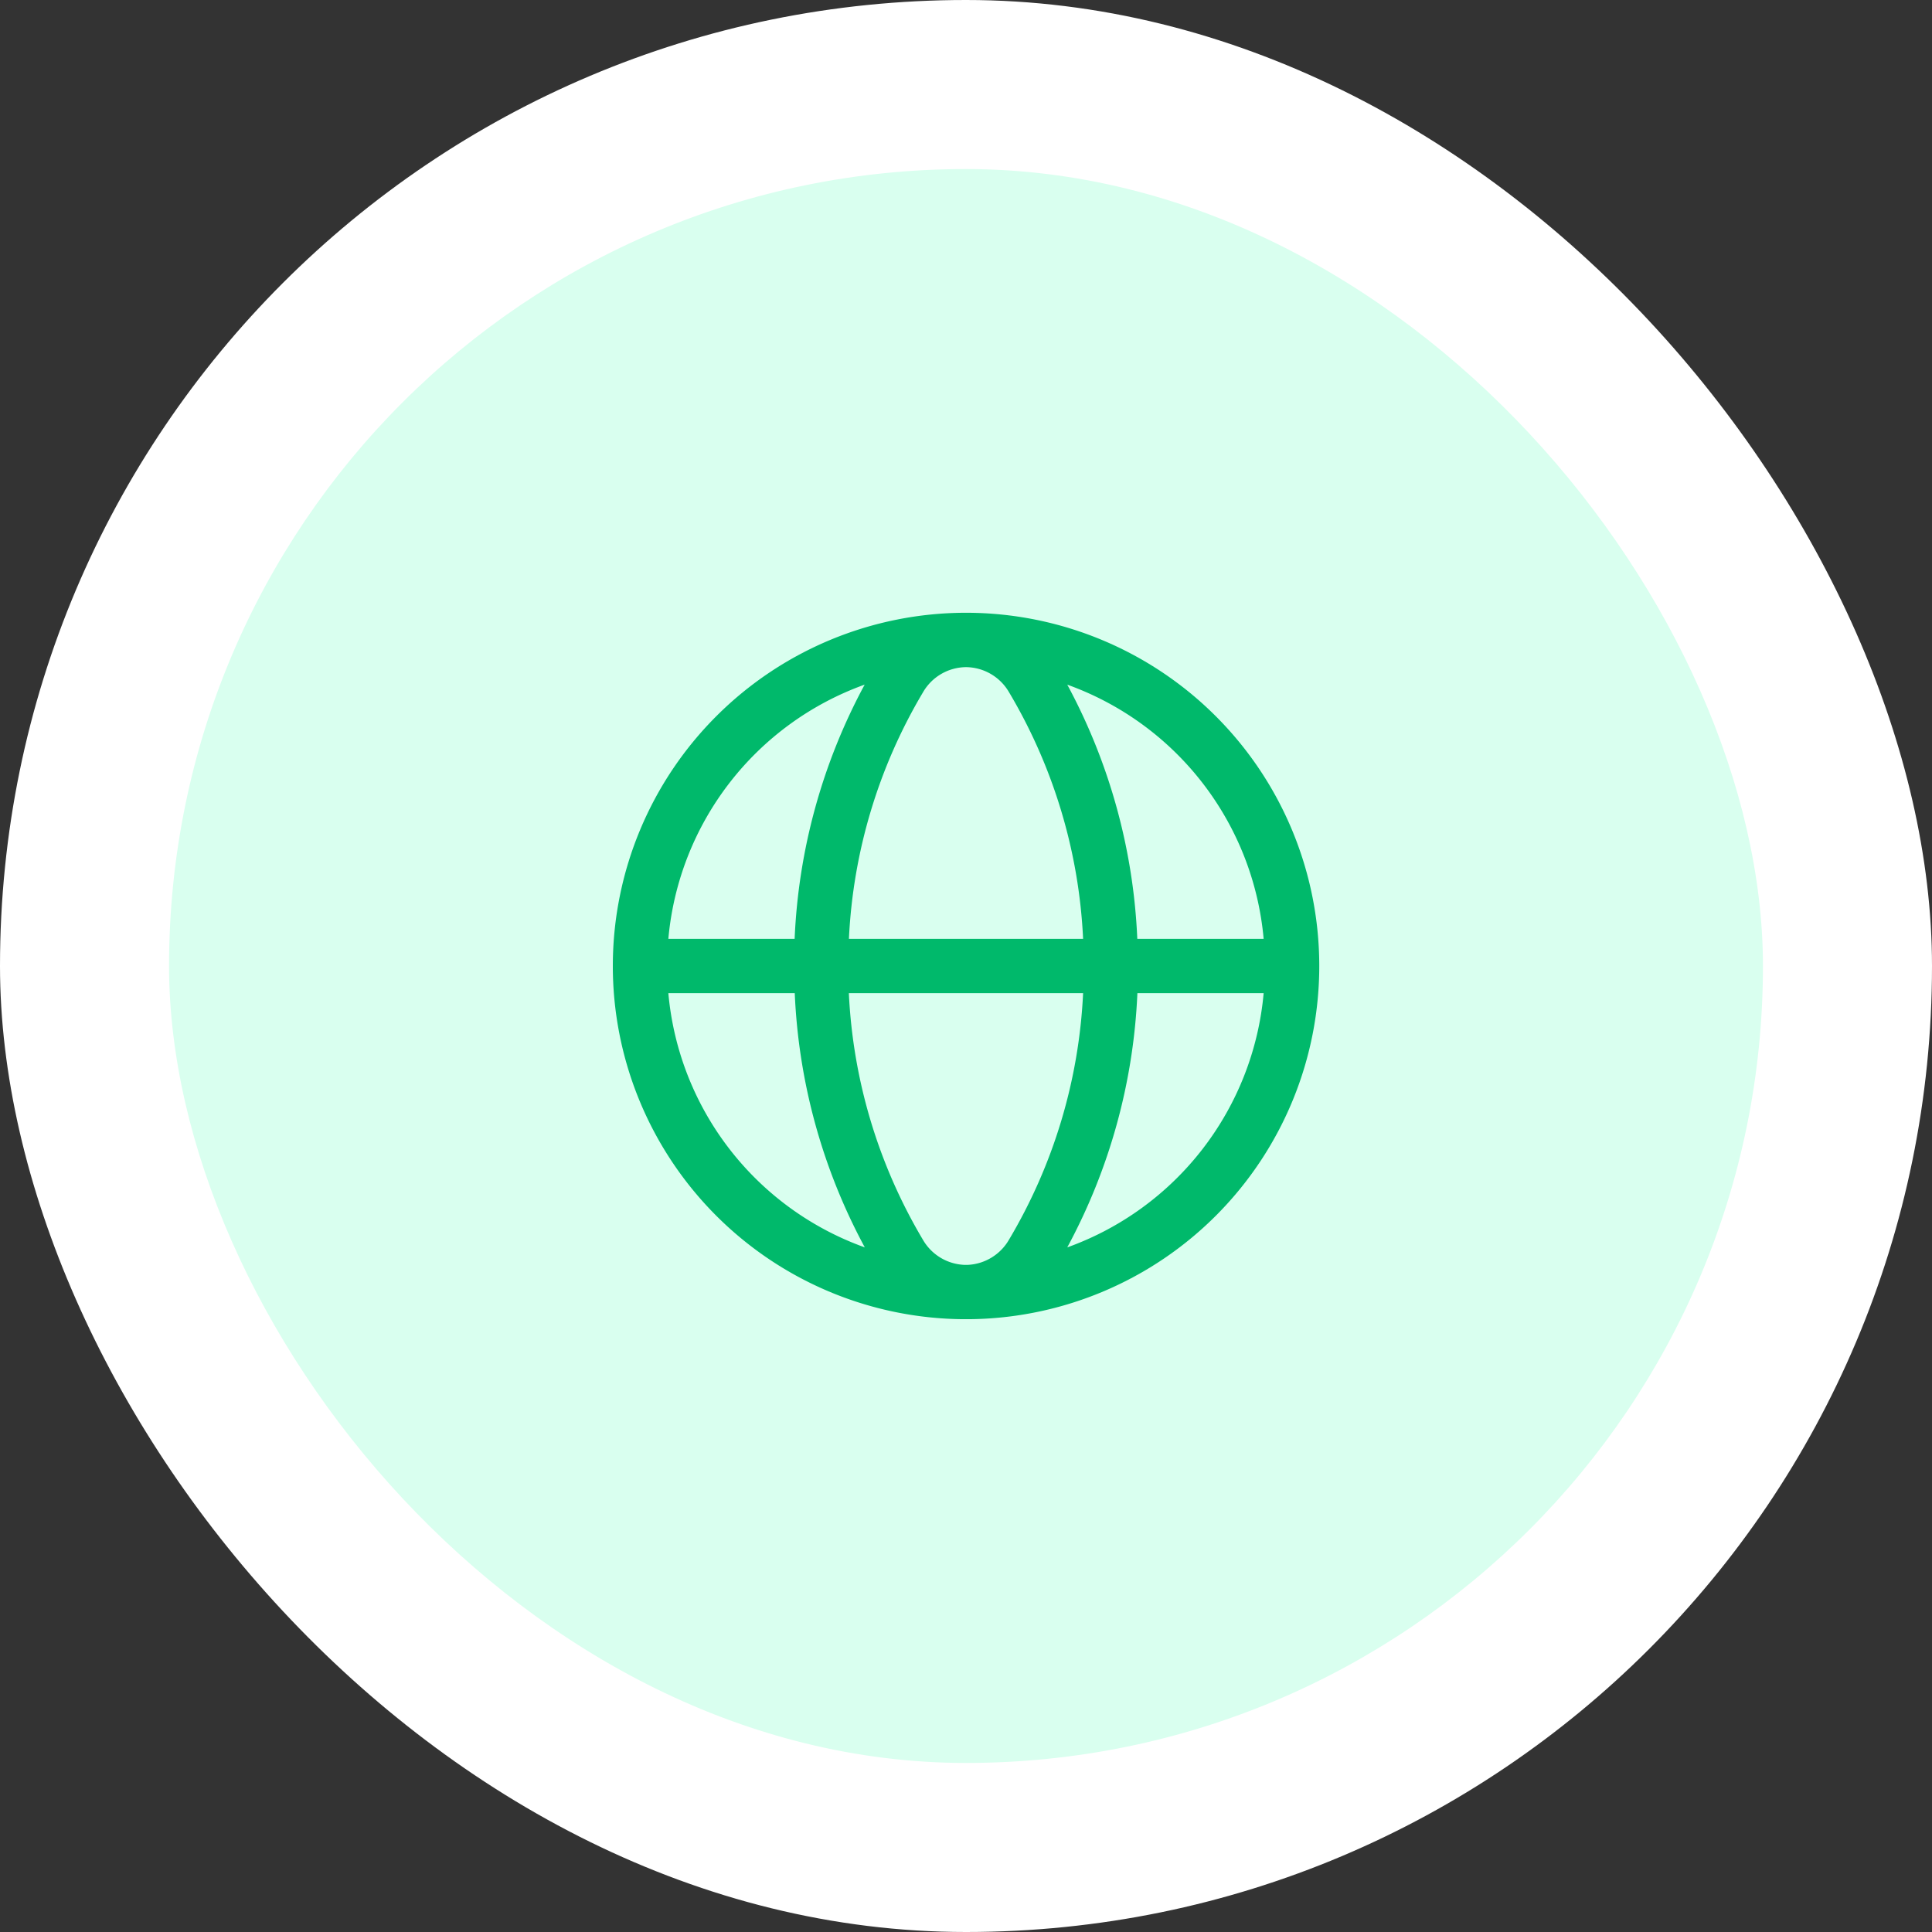
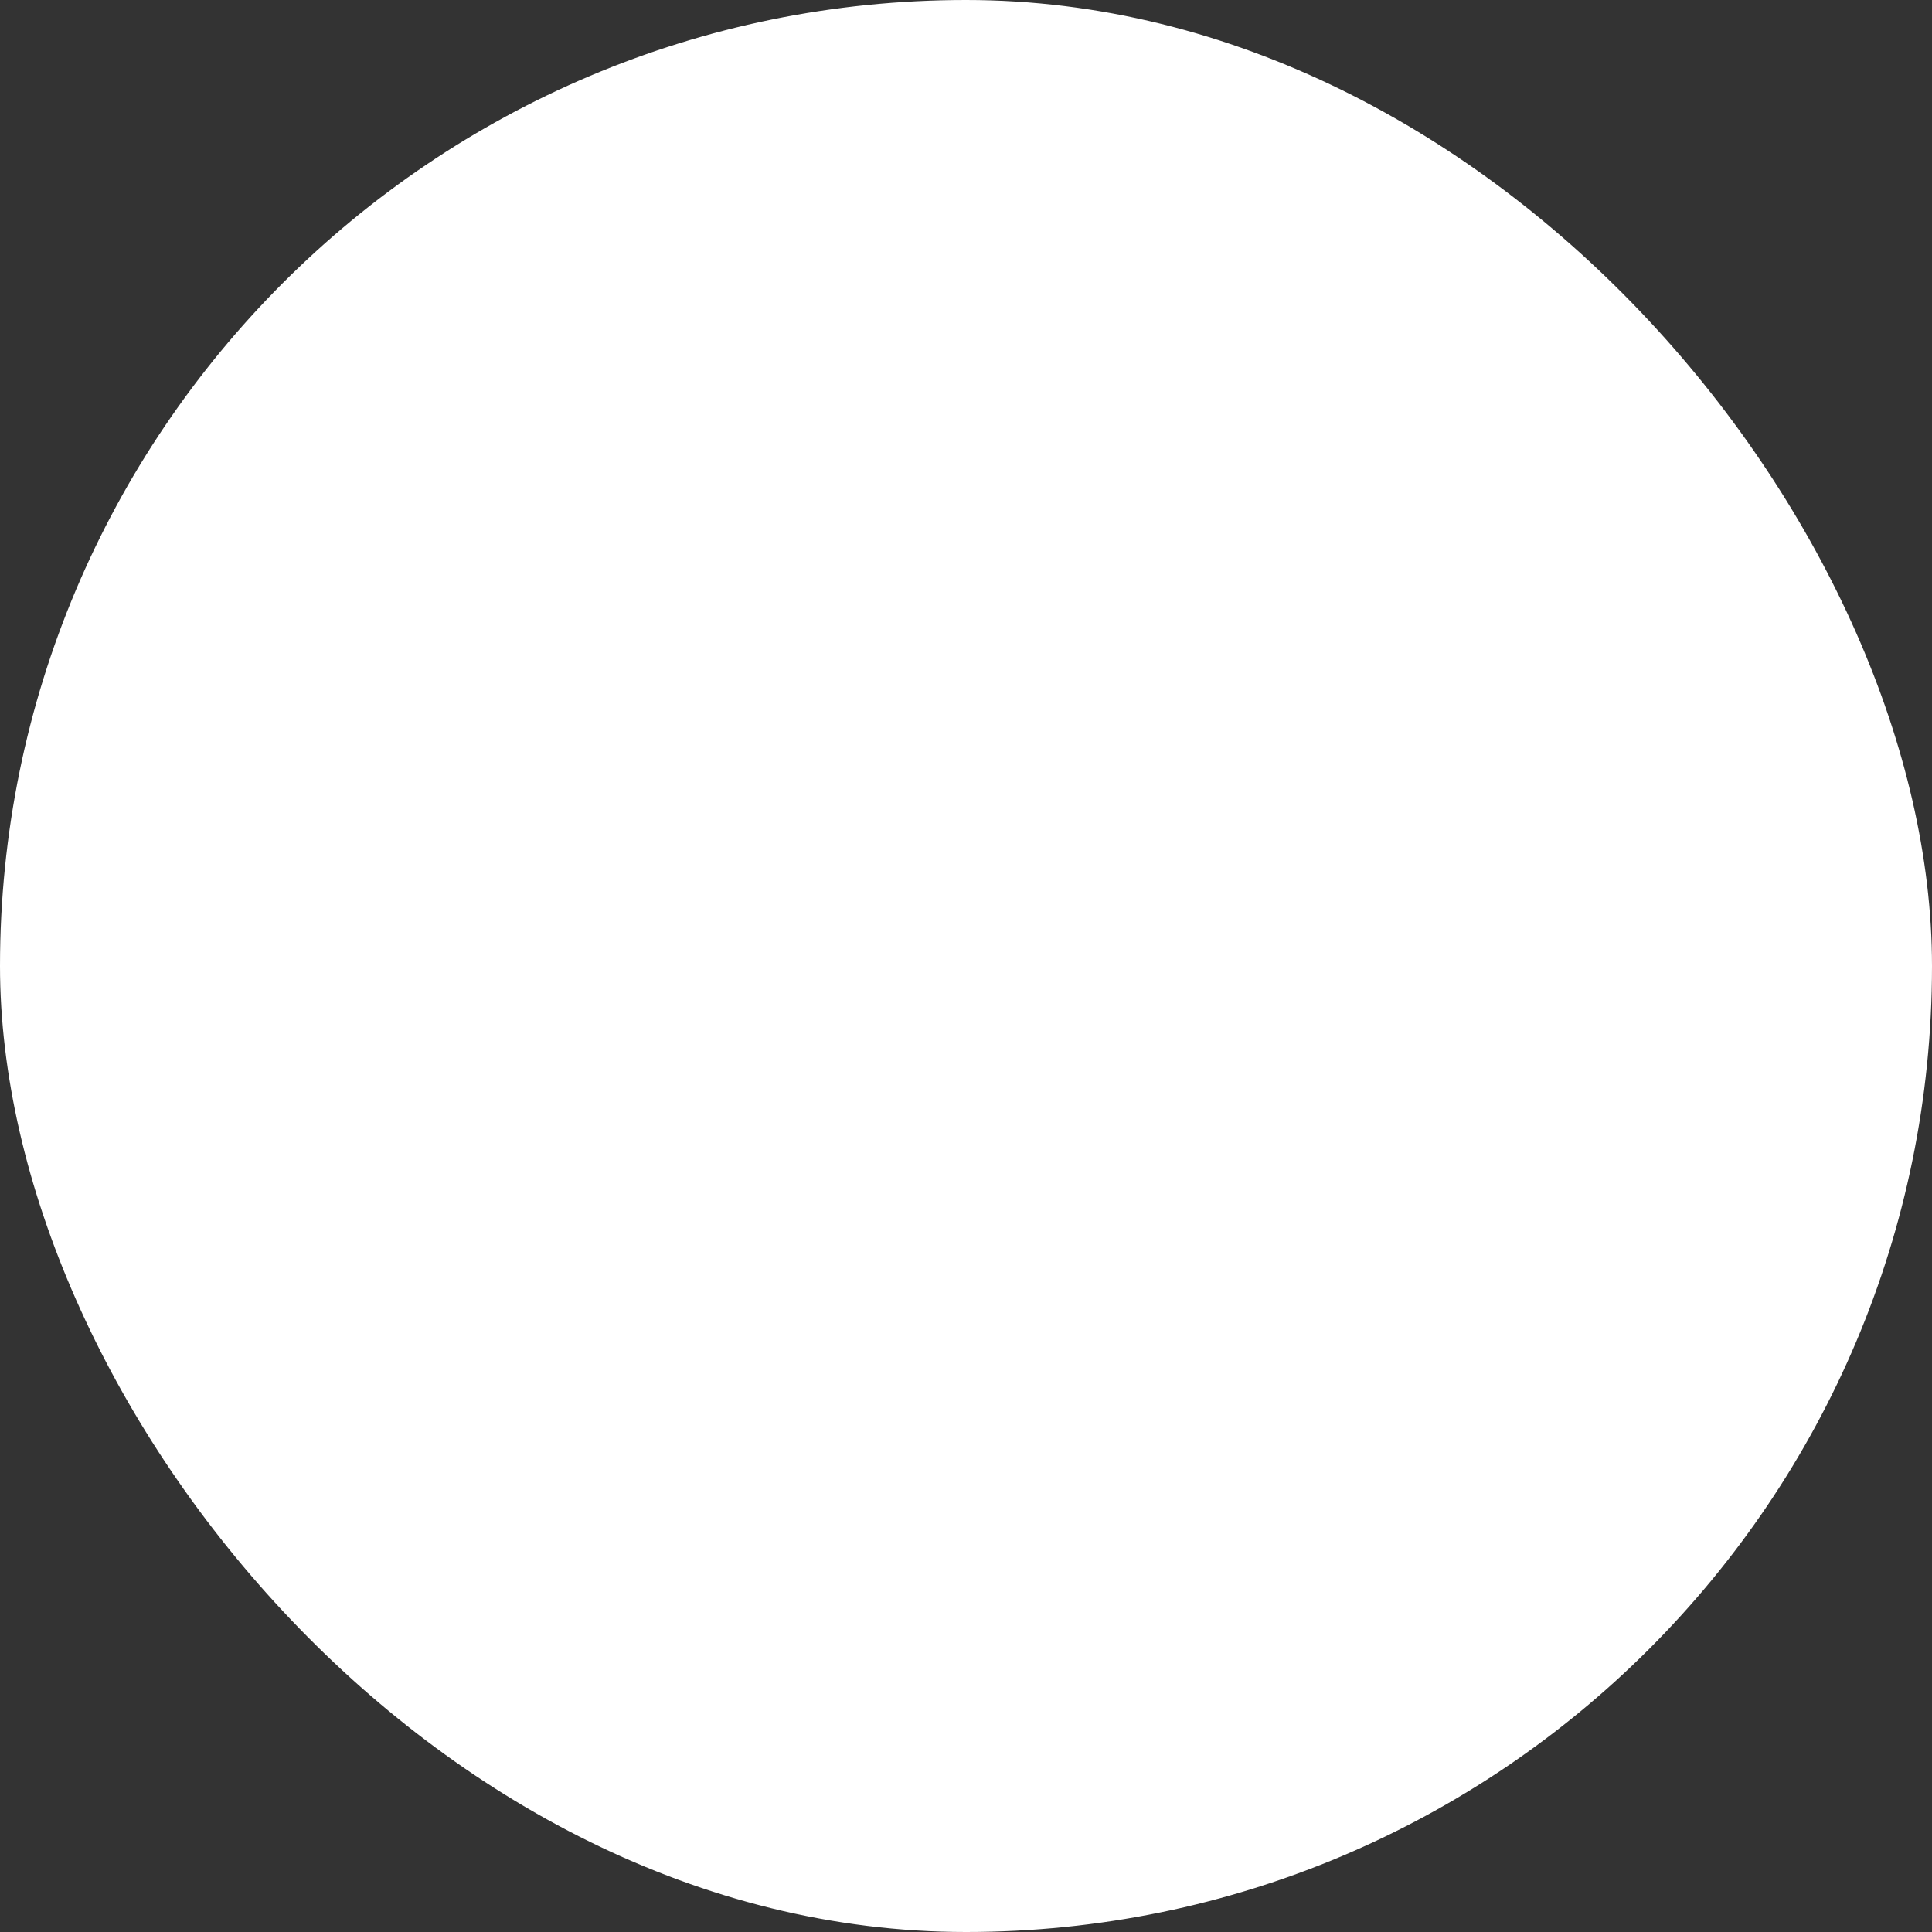
<svg xmlns="http://www.w3.org/2000/svg" id="ic_st3" width="80" height="80" viewBox="0 0 80 80">
  <rect x="0" y="0" width="80" height="80" fill="#333333" stroke="none" />
  <rect id="Rectangle" width="80" height="80" rx="40" fill="#fff" />
  <g id="Color" transform="translate(4 4)">
-     <rect id="Rectangle-2" data-name="Rectangle" width="66" height="66" rx="33" transform="translate(3 3)" fill="#d9ffef" />
-   </g>
+     </g>
  <g id="Icon_top_5" data-name="Icon/top 5" transform="translate(22 22)">
    <g id="earth-home-world">
      <g id="Group" transform="translate(3.375 3.375)">
-         <path id="Combined_Shape" data-name="Combined Shape" d="M14.5,29.25a14.626,14.626,0,1,1,.254,0l-.127,0ZM14.625,27h.08a2.085,2.085,0,0,0,1.7-1.042A22,22,0,0,0,19.474,15.75h-9.7a22,22,0,0,0,3.065,10.207A2.081,2.081,0,0,0,14.547,27Zm-4.191-.724a24.338,24.338,0,0,1-2.9-10.526H2.3A12.354,12.354,0,0,0,10.433,26.276Zm8.385,0A12.352,12.352,0,0,0,26.95,15.75H21.722A24.334,24.334,0,0,1,18.818,26.276ZM26.95,13.5A12.352,12.352,0,0,0,18.818,2.975a24.337,24.337,0,0,1,2.9,10.525Zm-7.476,0A22,22,0,0,0,16.409,3.293,2.082,2.082,0,0,0,14.627,2.25h0a2.078,2.078,0,0,0-1.783,1.042A22,22,0,0,0,9.777,13.5Zm-11.945,0a24.334,24.334,0,0,1,2.9-10.526A12.353,12.353,0,0,0,2.3,13.5Z" fill="#00b96b" />
-       </g>
+         </g>
      <path id="Path" d="M0,0H36V36H0Z" fill="none" />
    </g>
  </g>
</svg>